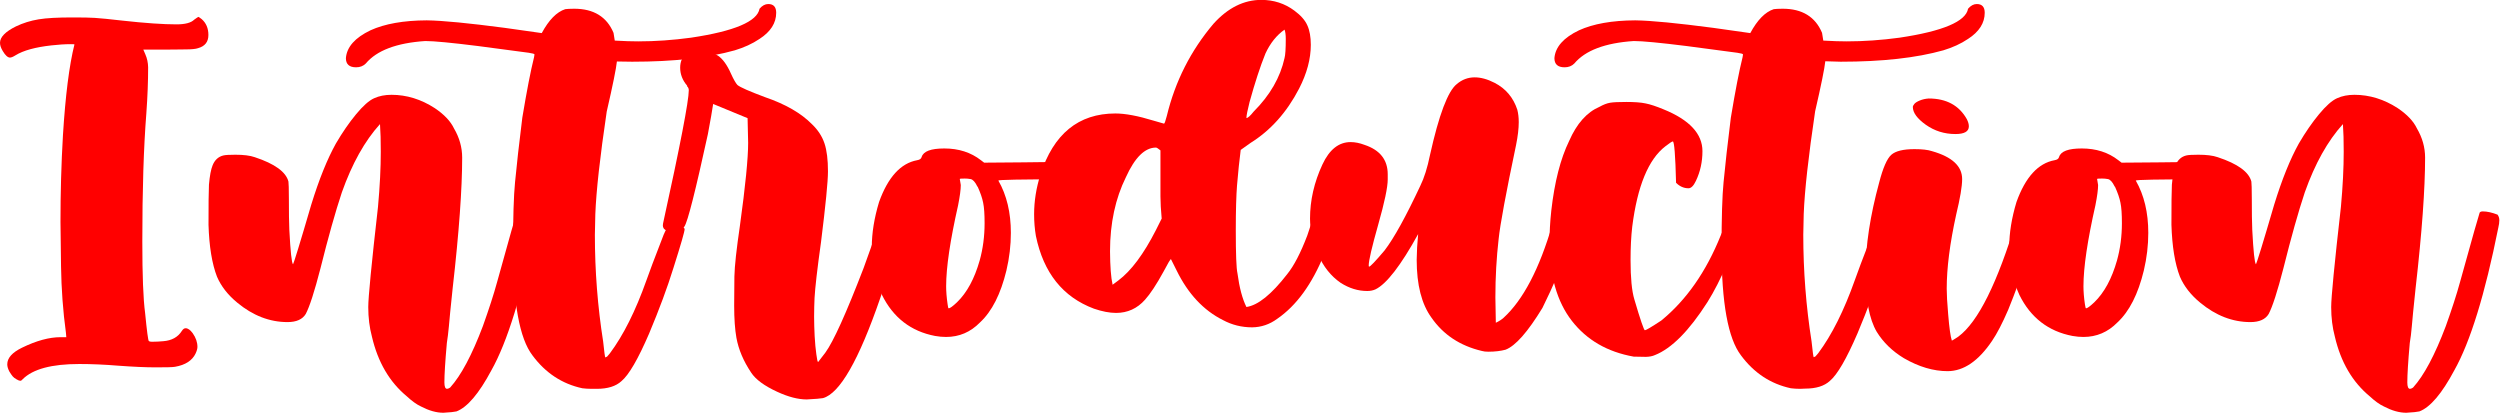
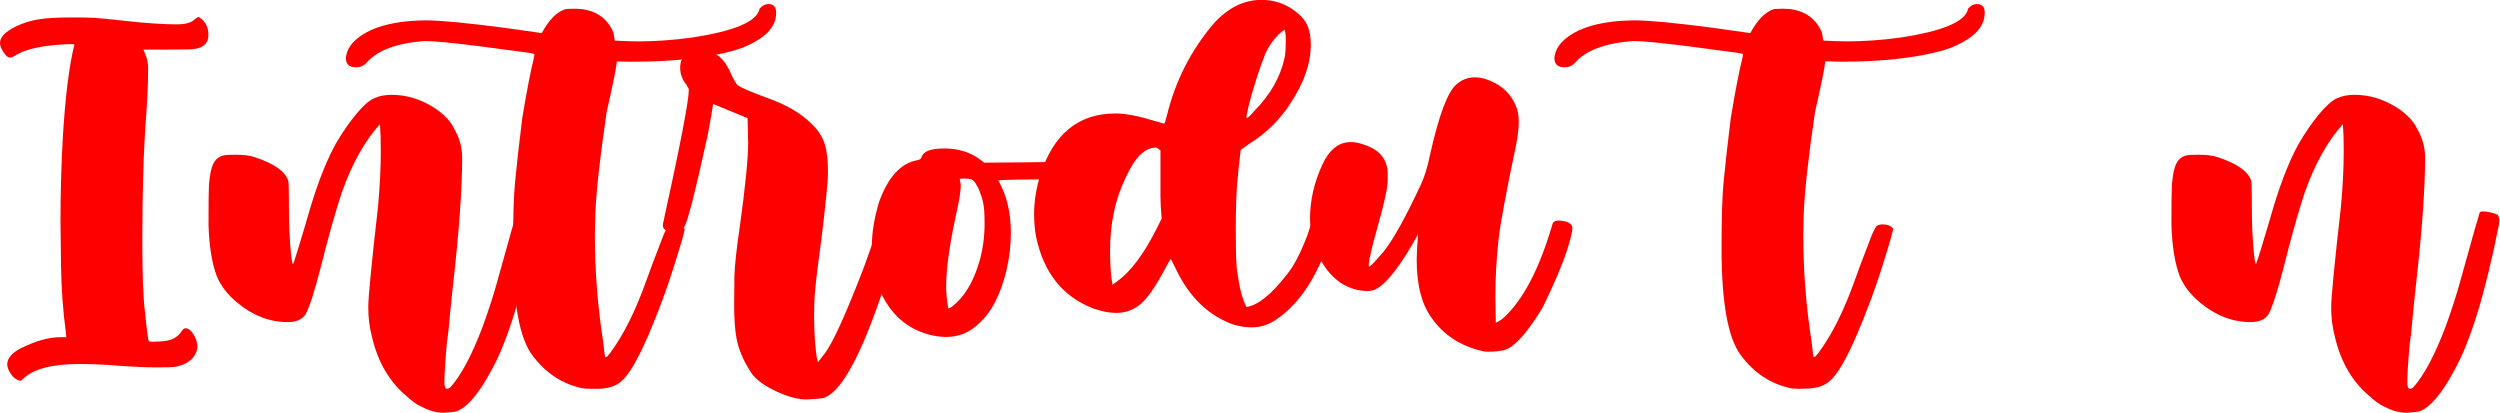
<svg xmlns="http://www.w3.org/2000/svg" version="1.1" id="Calque_1" x="0px" y="0px" viewBox="0 0 223.62 36.94" style="enable-background:new 0 0 223.62 36.94;" xml:space="preserve">
  <style type="text/css">
	.st0{fill:#FF0000;}
</style>
  <g>
    <path class="st0" d="M1.81,34.06c-0.07,0-0.18-0.04-0.33-0.13c-0.15-0.08-0.26-0.17-0.34-0.26s-0.18-0.24-0.31-0.45   C0.72,33,0.65,32.79,0.65,32.59c0-0.57,0.44-1.06,1.32-1.49c1.29-0.63,2.44-0.94,3.45-0.94h0.51L5.9,29.79   c-0.27-1.98-0.41-3.96-0.44-5.94c-0.03-1.98-0.05-3.31-0.05-4c0-2.59,0.07-5.17,0.22-7.75c0.22-3.54,0.56-6.25,1.03-8.13   c0-0.01-0.11-0.02-0.33-0.02c-0.53,0-1.11,0.04-1.74,0.11c-1.43,0.16-2.5,0.45-3.21,0.89C1.16,5.09,1,5.15,0.89,5.15   c-0.19,0-0.41-0.19-0.64-0.58C0.08,4.29,0,4.05,0,3.83c0-0.51,0.48-1,1.43-1.47c0.63-0.3,1.3-0.51,2.02-0.63s1.73-0.17,3.02-0.17   c0.93,0,1.6,0.01,2.01,0.04c0.54,0.04,1.35,0.11,2.43,0.24c2.07,0.23,3.7,0.34,4.88,0.34c0.77,0,1.3-0.14,1.58-0.42   c0.23-0.17,0.36-0.25,0.38-0.25s0.12,0.07,0.29,0.2c0.4,0.35,0.6,0.82,0.6,1.42c0,0.62-0.31,1.01-0.93,1.18   c-0.19,0.07-0.57,0.11-1.12,0.11c-0.35,0.01-1.61,0.02-3.77,0.02l0.18,0.42c0.16,0.36,0.24,0.75,0.25,1.16   c0,1.23-0.05,2.61-0.16,4.12c-0.24,3.05-0.36,6.87-0.36,11.47c0,3,0.08,5.13,0.25,6.39c0.16,1.62,0.27,2.46,0.33,2.5   c0.06,0.05,0.15,0.07,0.27,0.07c0.36,0,0.71-0.02,1.03-0.05c0.75-0.06,1.3-0.36,1.65-0.91c0.11-0.17,0.22-0.25,0.34-0.25   c0.21,0,0.42,0.15,0.64,0.45c0.28,0.4,0.42,0.8,0.42,1.22c0,0.15-0.05,0.34-0.16,0.58c-0.3,0.64-0.92,1.04-1.85,1.2   c-0.22,0.04-0.79,0.05-1.71,0.05c-0.9,0-2.02-0.05-3.37-0.15c-1.22-0.1-2.38-0.15-3.48-0.15c-2.47,0-4.15,0.45-5.06,1.36   C1.96,34.01,1.89,34.06,1.81,34.06z" />
    <path class="st0" d="M39.66,36.92c-0.63,0-1.29-0.19-2-0.56c-0.41-0.19-0.83-0.5-1.27-0.91c-1.55-1.28-2.59-3.06-3.12-5.33   c-0.22-0.82-0.33-1.71-0.33-2.65c0-0.87,0.29-3.86,0.87-8.96c0.17-1.86,0.25-3.51,0.25-4.94c0-0.97-0.02-1.79-0.07-2.47   c-1.37,1.51-2.5,3.54-3.41,6.1c-0.58,1.74-1.22,4.02-1.92,6.82c-0.53,2.06-0.97,3.41-1.31,4.06c-0.29,0.48-0.83,0.73-1.63,0.73   c-1.6,0-3.1-0.58-4.5-1.74c-0.85-0.7-1.45-1.48-1.81-2.32c-0.45-1.16-0.7-2.71-0.76-4.64c0-1.79,0.01-2.99,0.04-3.59   c0.07-0.8,0.18-1.38,0.33-1.74c0.19-0.47,0.51-0.76,0.94-0.87c0.19-0.05,0.56-0.07,1.09-0.07c0.73,0,1.31,0.07,1.74,0.22   c1.79,0.59,2.79,1.32,3.01,2.18c0.02,0.12,0.04,0.64,0.04,1.56c0,1.19,0.01,2.1,0.04,2.76c0.1,1.94,0.21,2.96,0.33,3.08   c0.07-0.1,0.62-1.87,1.63-5.33c0.7-2.27,1.44-4.1,2.21-5.48c0.58-0.99,1.18-1.86,1.8-2.61c0.62-0.75,1.16-1.23,1.61-1.43   c0.46-0.21,0.98-0.31,1.56-0.31c1.35,0,2.65,0.4,3.88,1.2c0.83,0.56,1.4,1.16,1.71,1.81c0.48,0.82,0.73,1.69,0.73,2.61   c0,2.78-0.28,6.68-0.85,11.68c-0.18,1.74-0.3,2.88-0.34,3.43c-0.05,0.54-0.11,1.03-0.18,1.47c-0.15,1.67-0.22,2.84-0.22,3.52   c0,0.39,0.08,0.58,0.24,0.58c0.07,0,0.16-0.04,0.27-0.11c0.98-1.08,1.96-2.92,2.94-5.52c0.53-1.49,0.96-2.8,1.27-3.94   c1.12-4.05,1.71-6.11,1.75-6.19s0.14-0.11,0.28-0.11c0.39,0,0.83,0.1,1.32,0.29c0.11,0.15,0.16,0.31,0.16,0.51   c0,0.18-0.03,0.4-0.09,0.65c-1.19,5.95-2.5,10.21-3.94,12.77c-1.11,2.08-2.15,3.3-3.12,3.67C40.65,36.84,40.27,36.89,39.66,36.92z" />
    <path class="st0" d="M52.91,34.78c-0.3,0-0.57-0.02-0.82-0.05c-1.81-0.39-3.3-1.37-4.46-2.94c-1.16-1.51-1.74-4.7-1.74-9.56   c0-2.75,0.06-4.72,0.18-5.93c0.15-1.55,0.36-3.47,0.65-5.77c0.4-2.41,0.75-4.21,1.05-5.41l0.04-0.25c0-0.05-0.17-0.1-0.51-0.15   l-4.52-0.6c-2.4-0.3-3.97-0.45-4.74-0.45c-2.56,0.17-4.34,0.84-5.32,2.01c-0.23,0.23-0.52,0.34-0.87,0.34   c-0.6,0-0.91-0.27-0.91-0.82c0.08-1,0.82-1.83,2.2-2.49c1.27-0.58,2.95-0.88,5.03-0.89c1.45,0.02,3.77,0.25,6.97,0.67l3.32,0.47   c0.63-1.17,1.33-1.89,2.1-2.14c0.15-0.02,0.41-0.04,0.8-0.04c1.74,0,2.92,0.72,3.52,2.16l0.11,0.69c0.85,0.05,1.55,0.07,2.1,0.07   c1.52,0,3.1-0.11,4.72-0.33c3.88-0.58,5.93-1.45,6.13-2.59c0.24-0.28,0.5-0.42,0.78-0.42c0.47,0,0.71,0.26,0.71,0.78   c0,0.92-0.5,1.7-1.49,2.34c-0.65,0.44-1.39,0.77-2.21,1.02c-2.42,0.68-5.48,1.02-9.18,1.02L55.18,5.5c-0.06,0.6-0.36,2.1-0.91,4.48   c-0.6,4.04-0.94,7.1-1.02,9.18l-0.04,1.85c0,3.24,0.25,6.42,0.74,9.54c0.1,0.94,0.16,1.42,0.2,1.42l0.15-0.07l0.25-0.29   c1.21-1.62,2.3-3.8,3.27-6.53c0.19-0.57,0.71-1.93,1.54-4.08c0.19-0.44,0.34-0.7,0.44-0.78c0.1-0.08,0.28-0.13,0.54-0.13   c0.36,0,0.64,0.1,0.83,0.29c0.05,0.05,0.07,0.08,0.07,0.11c0,0.21-0.33,1.36-1,3.47c-0.54,1.75-1.27,3.71-2.18,5.88   c-0.98,2.27-1.8,3.69-2.47,4.25c-0.5,0.46-1.23,0.69-2.21,0.69L52.91,34.78z" />
    <path class="st0" d="M72.16,35.73c-0.77,0-1.66-0.23-2.65-0.69c-1.15-0.53-1.92-1.1-2.32-1.71c-0.69-1.03-1.13-2.07-1.32-3.12   c-0.13-0.73-0.2-1.69-0.2-2.88l0.02-2.59c0.02-0.97,0.19-2.47,0.49-4.52c0.5-3.6,0.74-6.08,0.74-7.44l-0.05-2.21l-3.08-1.27   c-0.08,0.56-0.24,1.45-0.47,2.69c-1.11,5.09-1.81,7.85-2.1,8.27c-0.28,0.42-0.54,0.64-0.75,0.64s-0.44-0.06-0.68-0.18   s-0.38-0.22-0.43-0.3c-0.05-0.08-0.07-0.17-0.07-0.26l0.02-0.18c1.54-7,2.3-10.97,2.3-11.9c0-0.15-0.05-0.27-0.15-0.36V7.66   c-0.41-0.48-0.62-1.02-0.62-1.6s0.21-1.03,0.62-1.34c0.22-0.17,0.51-0.25,0.87-0.25c0.69,0,1.32,0.17,1.89,0.51   c0.42,0.28,0.81,0.81,1.16,1.6c0.24,0.53,0.44,0.87,0.58,1.02c0.25,0.21,1.08,0.57,2.47,1.09c1.84,0.63,3.24,1.44,4.21,2.43   c0.53,0.51,0.9,1.08,1.11,1.71c0.21,0.63,0.31,1.46,0.31,2.5c0,0.92-0.21,3.02-0.62,6.31c-0.34,2.43-0.53,4.1-0.58,5.01   c-0.02,0.48-0.04,1.04-0.04,1.67c0,0.56,0.02,1.14,0.05,1.76c0.04,0.62,0.08,1.16,0.15,1.61c0.06,0.46,0.11,0.69,0.16,0.69   l0.64-0.83c0.73-1,1.87-3.53,3.43-7.58c0.57-1.58,0.92-2.56,1.04-2.94c0.13-0.37,0.24-0.68,0.34-0.93c0.1-0.24,0.2-0.37,0.31-0.39   s0.24-0.02,0.4,0.01c0.25,0.05,0.6,0.14,1.03,0.27c0.19,0.06,0.28,0.16,0.25,0.29c-0.08,0.91-0.71,3.04-1.89,6.4   c-1.91,5.54-3.62,8.52-5.12,8.93C73.42,35.65,72.93,35.69,72.16,35.73z" />
    <path class="st0" d="M84.62,30.14c-0.31,0-0.64-0.03-0.98-0.09c-2.15-0.41-3.74-1.63-4.75-3.67c-0.6-1.33-0.91-2.75-0.91-4.26   c0-1.28,0.22-2.63,0.65-4.05c0.8-2.23,1.94-3.47,3.41-3.74c0.23-0.04,0.36-0.13,0.4-0.29c0.16-0.51,0.83-0.76,2.03-0.76   c1.28,0,2.37,0.35,3.27,1.05l0.29,0.22c2.32-0.01,4.64-0.04,6.97-0.07c0.62,0,0.94,0.27,0.98,0.82c-0.05,0.48-0.29,0.73-0.73,0.74   c-3.97,0-5.95,0.04-5.95,0.11c0.75,1.31,1.12,2.87,1.12,4.68c0,1.1-0.13,2.23-0.4,3.37c-0.51,2.1-1.29,3.65-2.36,4.64   C86.81,29.71,85.8,30.14,84.62,30.14z M84.86,27.58c0.11,0,0.36-0.18,0.74-0.54c0.9-0.87,1.57-2.12,2.03-3.74   c0.29-1.04,0.44-2.15,0.44-3.34c0-0.8-0.04-1.41-0.13-1.83c-0.08-0.42-0.25-0.9-0.49-1.43c-0.02,0-0.04-0.01-0.04-0.04   c-0.19-0.39-0.39-0.6-0.58-0.64s-0.37-0.05-0.54-0.05c-0.29,0-0.44,0.01-0.44,0.04l0.09,0.54c0,0.4-0.08,1-0.24,1.81   c-0.71,3.14-1.07,5.56-1.07,7.24c0,0.46,0.04,1,0.13,1.61C84.79,27.46,84.82,27.58,84.86,27.58z" />
    <path class="st0" d="M112,29.28c-0.94,0-1.81-0.22-2.61-0.65c-1.74-0.87-3.12-2.35-4.14-4.43l-0.51-1.02   c-0.05,0-0.27,0.36-0.65,1.09c-0.65,1.19-1.21,2.03-1.67,2.54c-0.7,0.79-1.57,1.18-2.59,1.18c-0.59,0-1.25-0.13-1.98-0.38   c-2.78-1.04-4.51-3.21-5.19-6.5c-0.11-0.64-0.16-1.29-0.16-1.94c0-1.19,0.19-2.36,0.56-3.54c1.17-3.65,3.41-5.48,6.71-5.48   c0.87,0,2.01,0.21,3.41,0.64l0.94,0.27c0.05,0,0.13-0.23,0.25-0.69c0.75-3.1,2.14-5.84,4.17-8.24c1.29-1.43,2.72-2.14,4.28-2.14   c1.11,0,2.1,0.32,2.96,0.96c0.57,0.42,0.96,0.86,1.16,1.32c0.21,0.46,0.31,1.04,0.31,1.74c0,1.26-0.35,2.56-1.05,3.92   c-1.1,2.12-2.55,3.74-4.35,4.86l-0.87,0.62c-0.12,0.92-0.23,1.98-0.33,3.18c-0.07,0.88-0.11,2.22-0.11,4.01   c0,2.14,0.05,3.42,0.15,3.85c0.17,1.28,0.44,2.29,0.8,3.01c1.03-0.15,2.24-1.12,3.65-2.94c0.6-0.74,1.2-1.89,1.8-3.47l0.53-1.6   c0.07-0.1,0.21-0.15,0.4-0.15l0.27,0.02c0.68,0.13,1.09,0.3,1.25,0.51l0.02,0.05c0,0.22-0.32,1.17-0.96,2.85   c-1.09,2.69-2.49,4.61-4.21,5.79C113.56,29.02,112.81,29.27,112,29.28z M99.52,25.47l0.51-0.38c1.15-0.86,2.27-2.36,3.37-4.52   l0.51-1.02c-0.07-0.76-0.11-1.42-0.11-1.98v-4.12c-0.21-0.17-0.34-0.25-0.4-0.25c-0.99,0-1.89,0.88-2.69,2.65   c-0.94,1.9-1.42,4.11-1.42,6.62C99.3,23.82,99.37,24.82,99.52,25.47z M111.49,10.56c0.12,0,0.34-0.19,0.65-0.58   c1.46-1.46,2.38-3.06,2.76-4.79c0.07-0.25,0.11-0.82,0.11-1.71c0-0.37-0.04-0.65-0.11-0.83c-0.71,0.5-1.28,1.21-1.71,2.14   c-0.47,1.16-0.94,2.61-1.42,4.34C111.59,9.85,111.49,10.33,111.49,10.56z" />
    <path class="st0" d="M133.12,31.46c-0.22,0-0.41-0.02-0.58-0.07c-1.94-0.46-3.44-1.45-4.5-2.98c-0.88-1.21-1.32-2.93-1.32-5.17   c0.01-0.73,0.05-1.49,0.13-2.3c-1.55,2.81-2.82,4.45-3.81,4.94c-0.22,0.1-0.47,0.15-0.74,0.15c-0.82,0-1.61-0.24-2.38-0.73   c-0.87-0.6-1.55-1.45-2.02-2.54s-0.72-2.16-0.72-3.21c0-1.63,0.37-3.25,1.11-4.84c0.62-1.33,1.46-2,2.52-2   c0.39,0,0.8,0.08,1.25,0.25c1.38,0.46,2.07,1.34,2.07,2.63v0.47c0,0.68-0.28,2.02-0.85,4.03s-0.85,3.22-0.85,3.65   c0,0.07,0.01,0.11,0.04,0.11c0.1,0,0.56-0.48,1.38-1.45c0.85-1.11,1.91-3.04,3.19-5.77c0.35-0.71,0.64-1.63,0.87-2.76   c0.8-3.6,1.6-5.72,2.4-6.35c0.47-0.4,1-0.6,1.6-0.6c0.54,0,1.14,0.16,1.78,0.49c0.99,0.51,1.67,1.31,2.03,2.4   c0.08,0.31,0.13,0.68,0.13,1.11c0,0.58-0.08,1.26-0.24,2.05c-0.91,4.33-1.43,7.14-1.56,8.42c-0.19,1.66-0.29,3.39-0.29,5.21   l0.04,2.27c0.28-0.13,0.51-0.28,0.69-0.44c1.75-1.6,3.21-4.38,4.37-8.36c0.07-0.23,0.25-0.34,0.54-0.34   c0.69,0.02,1.1,0.2,1.23,0.53c0.08,0.18-0.07,0.88-0.45,2.09c-0.48,1.45-1.22,3.18-2.21,5.19c-1.31,2.15-2.41,3.4-3.3,3.74   C134.26,31.39,133.75,31.46,133.12,31.46z" />
-     <path class="st0" d="M146.13,31.9c-2.36-0.42-4.2-1.49-5.53-3.2c-1.33-1.71-2-4.05-2-7.01c0-0.88,0.05-1.83,0.16-2.85   c0.29-2.56,0.82-4.64,1.6-6.24c0.68-1.55,1.58-2.56,2.72-3.05c0.34-0.19,0.65-0.31,0.94-0.36s0.77-0.07,1.45-0.07   c0.73,0,1.3,0.04,1.72,0.13c0.42,0.08,0.96,0.26,1.61,0.53c2.32,0.94,3.48,2.19,3.48,3.74c0,0.94-0.19,1.83-0.58,2.65   c-0.21,0.45-0.43,0.67-0.67,0.67c-0.41,0-0.78-0.16-1.11-0.49c-0.06-2.47-0.16-3.7-0.29-3.7c-0.07,0-0.3,0.15-0.67,0.44   c-1.51,1.16-2.5,3.56-2.96,7.19c-0.1,0.87-0.15,1.86-0.15,2.98c0,1.58,0.11,2.76,0.34,3.52c0.54,1.84,0.86,2.76,0.94,2.76   c0.1,0,0.59-0.29,1.47-0.87c2.25-1.84,4.02-4.38,5.32-7.62c0.23-0.57,0.38-0.88,0.44-0.93s0.17-0.07,0.32-0.07   c0.27,0,0.5,0.04,0.71,0.13c0.15,0.15,0.22,0.27,0.22,0.36c-0.07,0.4-0.45,1.41-1.12,3.03c-0.57,1.34-1.16,2.49-1.76,3.45   c-1.65,2.58-3.21,4.15-4.7,4.74c-0.22,0.1-0.48,0.15-0.8,0.16L146.13,31.9z" />
    <path class="st0" d="M161.01,34.78c-0.3,0-0.57-0.02-0.82-0.05c-1.81-0.39-3.3-1.37-4.46-2.94c-1.16-1.51-1.74-4.7-1.74-9.56   c0-2.75,0.06-4.72,0.18-5.93c0.15-1.55,0.36-3.47,0.65-5.77c0.4-2.41,0.75-4.21,1.05-5.41l0.04-0.25c0-0.05-0.17-0.1-0.51-0.15   l-4.52-0.6c-2.4-0.3-3.97-0.45-4.74-0.45c-2.56,0.17-4.34,0.84-5.32,2.01c-0.23,0.23-0.52,0.34-0.87,0.34   c-0.6,0-0.91-0.27-0.91-0.82c0.08-1,0.82-1.83,2.2-2.49c1.27-0.58,2.95-0.88,5.03-0.89c1.45,0.02,3.77,0.25,6.97,0.67l3.32,0.47   c0.63-1.17,1.33-1.89,2.1-2.14c0.15-0.02,0.41-0.04,0.8-0.04c1.74,0,2.92,0.72,3.52,2.16l0.11,0.69c0.85,0.05,1.55,0.07,2.1,0.07   c1.52,0,3.1-0.11,4.72-0.33c3.88-0.58,5.93-1.45,6.13-2.59c0.24-0.28,0.5-0.42,0.78-0.42c0.47,0,0.71,0.26,0.71,0.78   c0,0.92-0.5,1.7-1.49,2.34c-0.65,0.44-1.39,0.77-2.21,1.02c-2.42,0.68-5.48,1.02-9.18,1.02l-1.38-0.04   c-0.06,0.6-0.36,2.1-0.91,4.48c-0.6,4.04-0.94,7.1-1.02,9.18l-0.04,1.85c0,3.24,0.25,6.42,0.74,9.54c0.1,0.94,0.16,1.42,0.2,1.42   l0.15-0.07l0.25-0.29c1.21-1.62,2.3-3.8,3.27-6.53c0.19-0.57,0.71-1.93,1.54-4.08c0.19-0.44,0.34-0.7,0.44-0.78   c0.1-0.08,0.28-0.13,0.54-0.13c0.36,0,0.64,0.1,0.83,0.29c0.05,0.05,0.07,0.08,0.07,0.11c0,0.21-0.33,1.36-1,3.47   c-0.54,1.75-1.27,3.71-2.18,5.88c-0.98,2.27-1.8,3.69-2.47,4.25c-0.5,0.46-1.23,0.69-2.21,0.69L161.01,34.78z" />
-     <path class="st0" d="M174.22,33.2c-1.28,0-2.59-0.39-3.92-1.16c-1.04-0.63-1.85-1.42-2.43-2.36c-0.67-1.14-1-2.9-1-5.3   c0-2.41,0.41-5.09,1.22-8.06c0.34-1.31,0.7-2.13,1.08-2.47c0.38-0.34,1.07-0.51,2.08-0.51c0.68,0,1.2,0.06,1.56,0.18   c1.8,0.51,2.7,1.34,2.7,2.5c0,0.65-0.18,1.71-0.53,3.16c-0.57,2.59-0.85,4.8-0.85,6.64c0,0.51,0.04,1.27,0.13,2.29   c0.1,1.22,0.21,2.01,0.33,2.36c0.02,0,0.22-0.12,0.58-0.36c1.77-1.31,3.5-4.8,5.21-10.47c0.06-0.22,0.17-0.33,0.33-0.33   c0.15,0,0.43,0.05,0.85,0.15c0.37,0.1,0.56,0.22,0.56,0.38c-0.39,2.12-1.22,4.74-2.49,7.87c-0.52,1.2-1,2.13-1.45,2.79   C176.96,32.3,175.65,33.19,174.22,33.2z M174.91,11.99c-0.99,0-1.87-0.28-2.65-0.83c-0.77-0.55-1.16-1.08-1.16-1.59   c0-0.07,0.04-0.16,0.13-0.27s0.25-0.21,0.49-0.31c0.24-0.1,0.51-0.16,0.8-0.18c1.58,0,2.72,0.62,3.41,1.85   c0.12,0.24,0.18,0.45,0.18,0.64C176.11,11.76,175.71,11.99,174.91,11.99z" />
-     <path class="st0" d="M186.36,30.14c-0.31,0-0.64-0.03-0.98-0.09c-2.15-0.41-3.74-1.63-4.75-3.67c-0.6-1.33-0.91-2.75-0.91-4.26   c0-1.28,0.22-2.63,0.65-4.05c0.8-2.23,1.94-3.47,3.41-3.74c0.23-0.04,0.36-0.13,0.4-0.29c0.16-0.51,0.83-0.76,2.03-0.76   c1.28,0,2.37,0.35,3.27,1.05l0.29,0.22c2.32-0.01,4.64-0.04,6.97-0.07c0.62,0,0.94,0.27,0.98,0.82c-0.05,0.48-0.29,0.73-0.73,0.74   c-3.97,0-5.95,0.04-5.95,0.11c0.75,1.31,1.12,2.87,1.12,4.68c0,1.1-0.13,2.23-0.4,3.37c-0.51,2.1-1.29,3.65-2.36,4.64   C188.55,29.71,187.53,30.14,186.36,30.14z M186.59,27.58c0.11,0,0.36-0.18,0.74-0.54c0.9-0.87,1.57-2.12,2.03-3.74   c0.29-1.04,0.44-2.15,0.44-3.34c0-0.8-0.04-1.41-0.13-1.83c-0.08-0.42-0.25-0.9-0.49-1.43c-0.02,0-0.04-0.01-0.04-0.04   c-0.19-0.39-0.39-0.6-0.58-0.64c-0.19-0.04-0.37-0.05-0.54-0.05c-0.29,0-0.44,0.01-0.44,0.04l0.09,0.54c0,0.4-0.08,1-0.24,1.81   c-0.71,3.14-1.07,5.56-1.07,7.24c0,0.46,0.04,1,0.13,1.61C186.53,27.46,186.56,27.58,186.59,27.58z" />
    <path class="st0" d="M215.24,36.92c-0.63,0-1.29-0.19-2-0.56c-0.41-0.19-0.83-0.5-1.27-0.91c-1.55-1.28-2.59-3.06-3.12-5.33   c-0.22-0.82-0.33-1.71-0.33-2.65c0-0.87,0.29-3.86,0.87-8.96c0.17-1.86,0.25-3.51,0.25-4.94c0-0.97-0.02-1.79-0.07-2.47   c-1.37,1.51-2.5,3.54-3.41,6.1c-0.58,1.74-1.22,4.02-1.92,6.82c-0.53,2.06-0.97,3.41-1.31,4.06c-0.29,0.48-0.83,0.73-1.63,0.73   c-1.6,0-3.1-0.58-4.5-1.74c-0.85-0.7-1.45-1.48-1.81-2.32c-0.45-1.16-0.7-2.71-0.76-4.64c0-1.79,0.01-2.99,0.04-3.59   c0.07-0.8,0.18-1.38,0.33-1.74c0.19-0.47,0.51-0.76,0.94-0.87c0.19-0.05,0.56-0.07,1.09-0.07c0.73,0,1.31,0.07,1.74,0.22   c1.79,0.59,2.79,1.32,3.01,2.18c0.02,0.12,0.04,0.64,0.04,1.56c0,1.19,0.01,2.1,0.04,2.76c0.1,1.94,0.21,2.96,0.33,3.08   c0.07-0.1,0.62-1.87,1.63-5.33c0.7-2.27,1.44-4.1,2.21-5.48c0.58-0.99,1.18-1.86,1.8-2.61c0.62-0.75,1.16-1.23,1.61-1.43   c0.46-0.21,0.98-0.31,1.56-0.31c1.35,0,2.65,0.4,3.88,1.2c0.83,0.56,1.4,1.16,1.71,1.81c0.48,0.82,0.73,1.69,0.73,2.61   c0,2.78-0.28,6.68-0.85,11.68c-0.18,1.74-0.3,2.88-0.34,3.43s-0.11,1.03-0.18,1.47c-0.15,1.67-0.22,2.84-0.22,3.52   c0,0.39,0.08,0.58,0.24,0.58c0.07,0,0.16-0.04,0.27-0.11c0.98-1.08,1.96-2.92,2.94-5.52c0.53-1.49,0.96-2.8,1.27-3.94   c1.12-4.05,1.71-6.11,1.75-6.19c0.04-0.07,0.14-0.11,0.28-0.11c0.39,0,0.83,0.1,1.32,0.29c0.11,0.15,0.16,0.31,0.16,0.51   c0,0.18-0.03,0.4-0.09,0.65c-1.19,5.95-2.5,10.21-3.94,12.77c-1.11,2.08-2.15,3.3-3.12,3.67   C216.23,36.84,215.85,36.89,215.24,36.92z" />
  </g>
</svg>